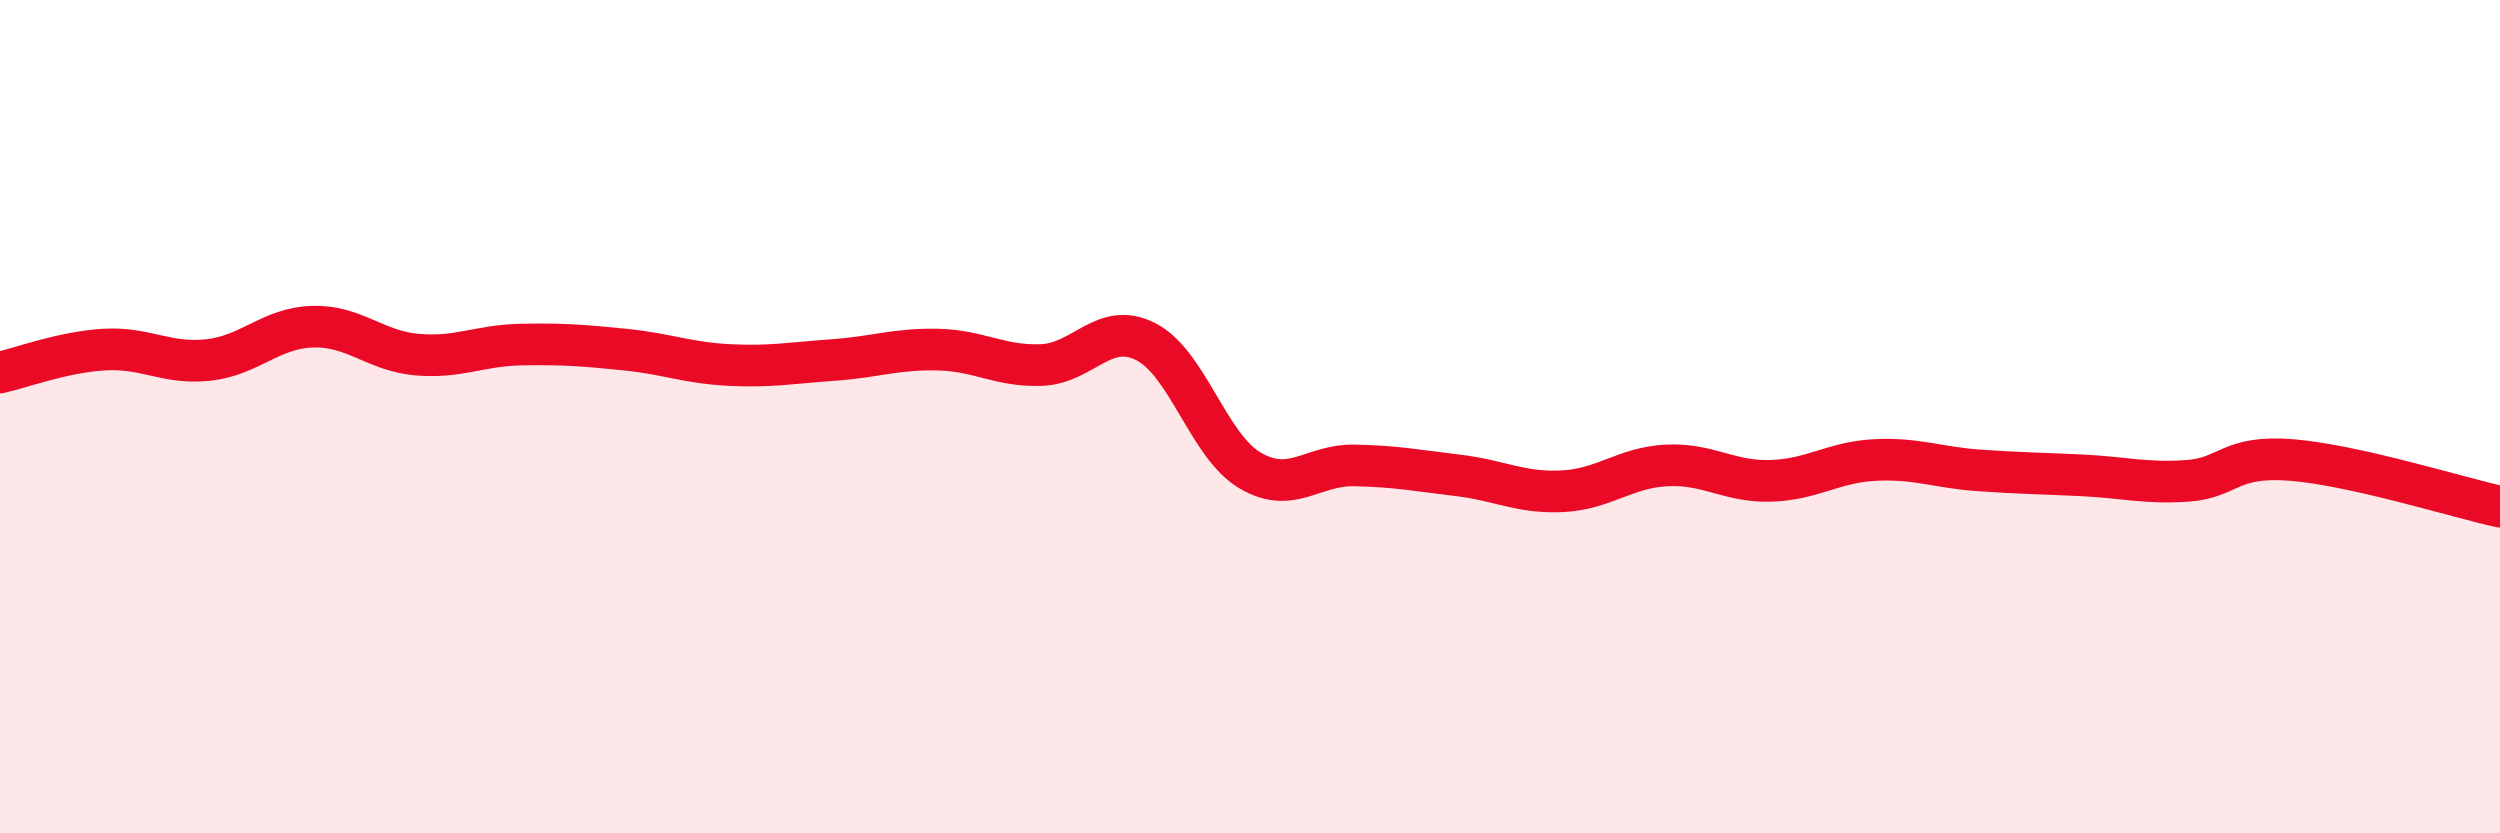
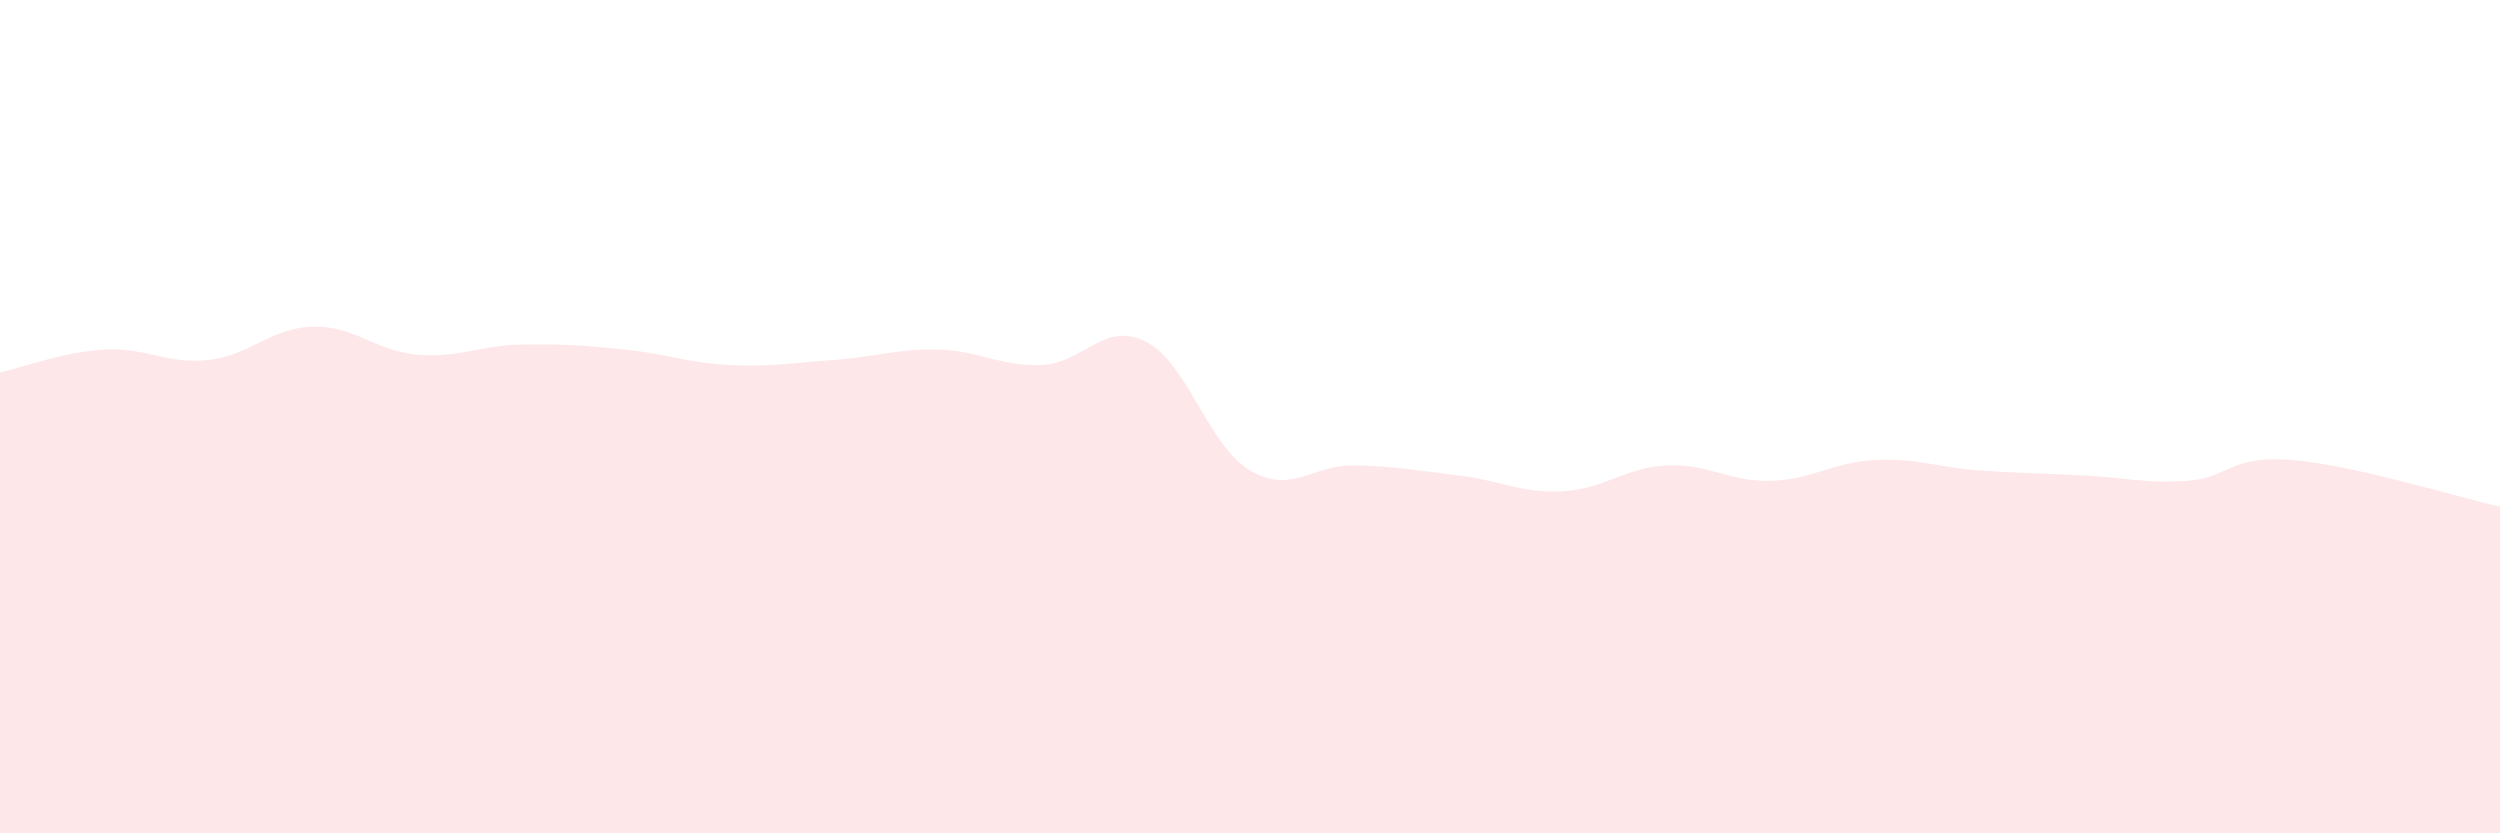
<svg xmlns="http://www.w3.org/2000/svg" width="60" height="20" viewBox="0 0 60 20">
  <path d="M 0,8.94 C 0.5,8.83 1.5,8.45 2.5,8.39 C 3.5,8.33 4,8.75 5,8.64 C 6,8.53 6.5,7.87 7.5,7.84 C 8.5,7.81 9,8.42 10,8.51 C 11,8.6 11.5,8.29 12.5,8.27 C 13.5,8.25 14,8.29 15,8.39 C 16,8.49 16.5,8.71 17.5,8.76 C 18.5,8.81 19,8.71 20,8.64 C 21,8.57 21.5,8.37 22.5,8.39 C 23.5,8.41 24,8.8 25,8.76 C 26,8.72 26.5,7.69 27.5,8.2 C 28.5,8.71 29,10.7 30,11.29 C 31,11.88 31.5,11.15 32.5,11.17 C 33.5,11.19 34,11.29 35,11.41 C 36,11.53 36.5,11.84 37.5,11.79 C 38.5,11.74 39,11.22 40,11.17 C 41,11.12 41.5,11.57 42.5,11.54 C 43.5,11.51 44,11.09 45,11.04 C 46,10.99 46.5,11.22 47.5,11.29 C 48.5,11.36 49,11.36 50,11.41 C 51,11.46 51.5,11.61 52.5,11.54 C 53.5,11.47 53.5,10.92 55,11.04 C 56.5,11.16 59,11.94 60,12.16L60 20L0 20Z" fill="#EB0A25" opacity="0.1" stroke-linecap="round" stroke-linejoin="round" />
-   <path d="M 0,8.94 C 0.5,8.83 1.5,8.45 2.5,8.39 C 3.5,8.33 4,8.75 5,8.64 C 6,8.53 6.5,7.87 7.5,7.84 C 8.5,7.81 9,8.42 10,8.51 C 11,8.6 11.5,8.29 12.5,8.27 C 13.5,8.25 14,8.29 15,8.39 C 16,8.49 16.5,8.71 17.5,8.76 C 18.5,8.81 19,8.71 20,8.64 C 21,8.57 21.5,8.37 22.5,8.39 C 23.5,8.41 24,8.8 25,8.76 C 26,8.72 26.5,7.69 27.5,8.2 C 28.5,8.71 29,10.7 30,11.29 C 31,11.88 31.5,11.15 32.5,11.17 C 33.5,11.19 34,11.29 35,11.41 C 36,11.53 36.5,11.84 37.5,11.79 C 38.5,11.74 39,11.22 40,11.17 C 41,11.12 41.5,11.57 42.5,11.54 C 43.5,11.51 44,11.09 45,11.04 C 46,10.99 46.5,11.22 47.5,11.29 C 48.5,11.36 49,11.36 50,11.41 C 51,11.46 51.5,11.61 52.5,11.54 C 53.5,11.47 53.5,10.92 55,11.04 C 56.5,11.16 59,11.94 60,12.16" stroke="#EB0A25" stroke-width="1" fill="none" stroke-linecap="round" stroke-linejoin="round" />
</svg>